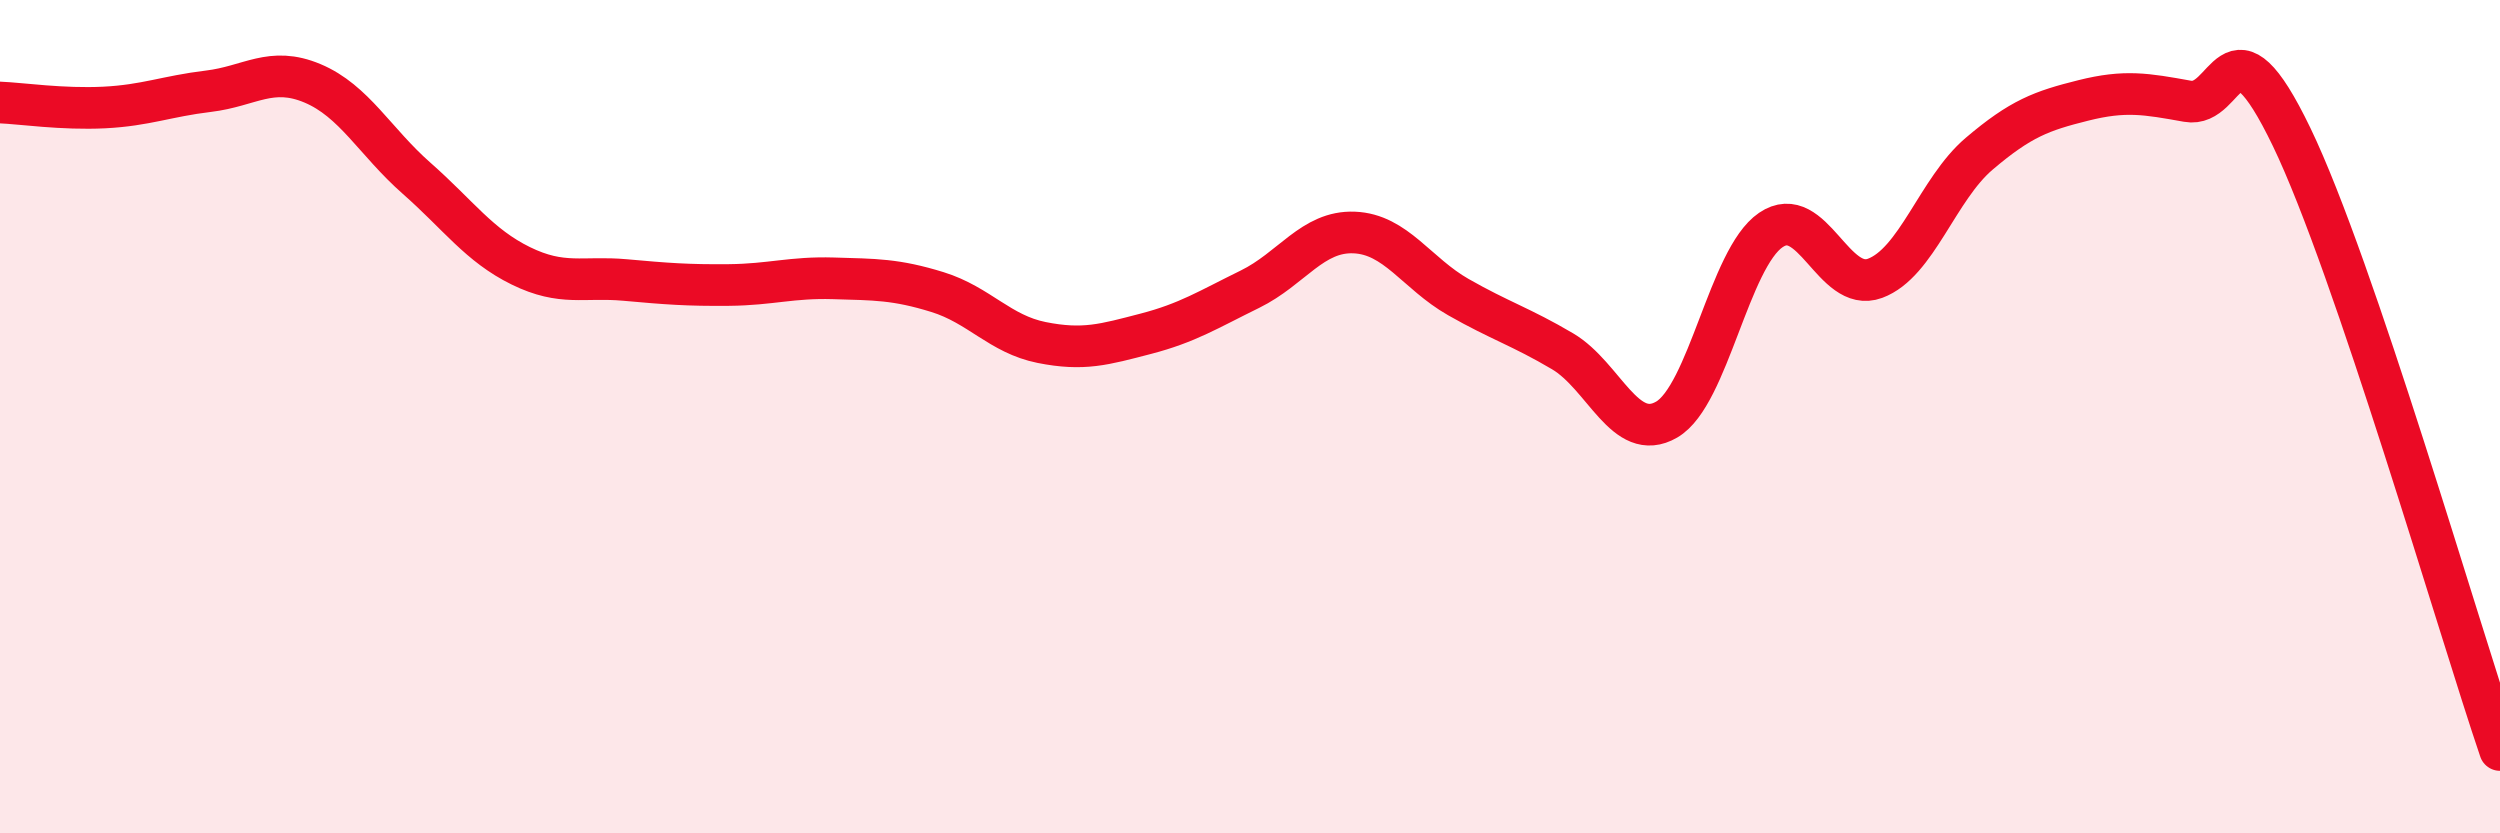
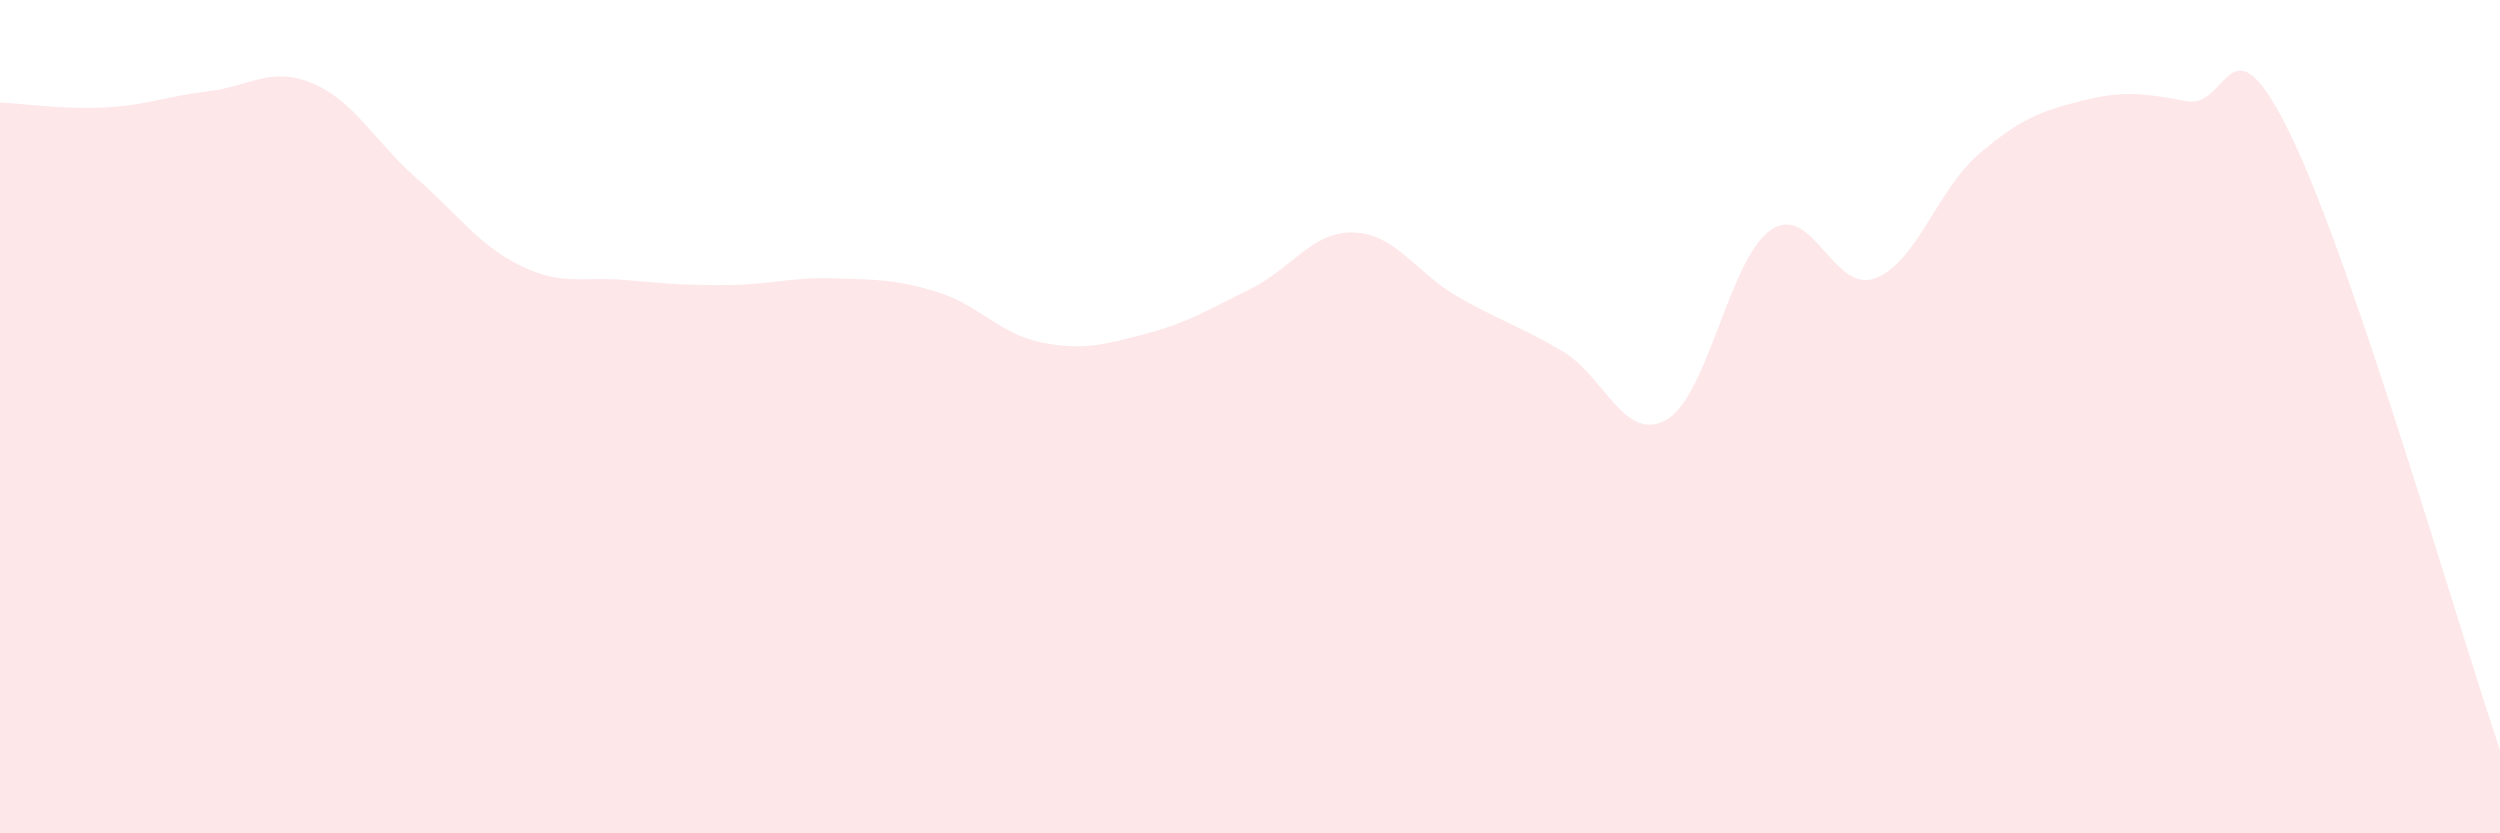
<svg xmlns="http://www.w3.org/2000/svg" width="60" height="20" viewBox="0 0 60 20">
  <path d="M 0,2.46 C 0.5,2.48 1.5,2.63 2.5,2.58 C 3.5,2.53 4,2.31 5,2.19 C 6,2.07 6.5,1.58 7.5,2 C 8.5,2.42 9,3.4 10,4.28 C 11,5.16 11.5,5.89 12.5,6.38 C 13.5,6.87 14,6.63 15,6.72 C 16,6.81 16.5,6.85 17.5,6.84 C 18.5,6.83 19,6.65 20,6.68 C 21,6.71 21.5,6.7 22.5,7.01 C 23.5,7.32 24,8.02 25,8.22 C 26,8.42 26.5,8.27 27.5,8.01 C 28.5,7.75 29,7.43 30,6.94 C 31,6.45 31.5,5.54 32.5,5.58 C 33.5,5.62 34,6.56 35,7.13 C 36,7.7 36.5,7.84 37.5,8.43 C 38.5,9.02 39,10.65 40,10.07 C 41,9.49 41.5,6.2 42.5,5.52 C 43.5,4.84 44,7.05 45,6.68 C 46,6.31 46.5,4.54 47.5,3.69 C 48.5,2.84 49,2.66 50,2.41 C 51,2.16 51.5,2.25 52.5,2.43 C 53.5,2.61 53.5,0.18 55,3.29 C 56.5,6.4 59,15.06 60,18L60 20L0 20Z" fill="#EB0A25" opacity="0.1" stroke-linecap="round" stroke-linejoin="round" />
-   <path d="M 0,2.46 C 0.5,2.48 1.5,2.63 2.5,2.58 C 3.5,2.53 4,2.31 5,2.19 C 6,2.07 6.5,1.58 7.5,2 C 8.5,2.42 9,3.4 10,4.28 C 11,5.16 11.5,5.89 12.5,6.38 C 13.5,6.87 14,6.63 15,6.72 C 16,6.81 16.5,6.85 17.5,6.84 C 18.5,6.83 19,6.65 20,6.68 C 21,6.71 21.5,6.7 22.5,7.01 C 23.5,7.32 24,8.02 25,8.22 C 26,8.42 26.5,8.27 27.5,8.01 C 28.5,7.75 29,7.43 30,6.94 C 31,6.45 31.5,5.54 32.5,5.58 C 33.5,5.62 34,6.56 35,7.13 C 36,7.7 36.5,7.84 37.5,8.43 C 38.5,9.02 39,10.65 40,10.07 C 41,9.49 41.5,6.2 42.5,5.52 C 43.5,4.84 44,7.05 45,6.68 C 46,6.31 46.5,4.54 47.5,3.69 C 48.5,2.84 49,2.66 50,2.41 C 51,2.16 51.5,2.25 52.5,2.43 C 53.5,2.61 53.5,0.18 55,3.29 C 56.5,6.4 59,15.06 60,18" stroke="#EB0A25" stroke-width="1" fill="none" stroke-linecap="round" stroke-linejoin="round" />
</svg>